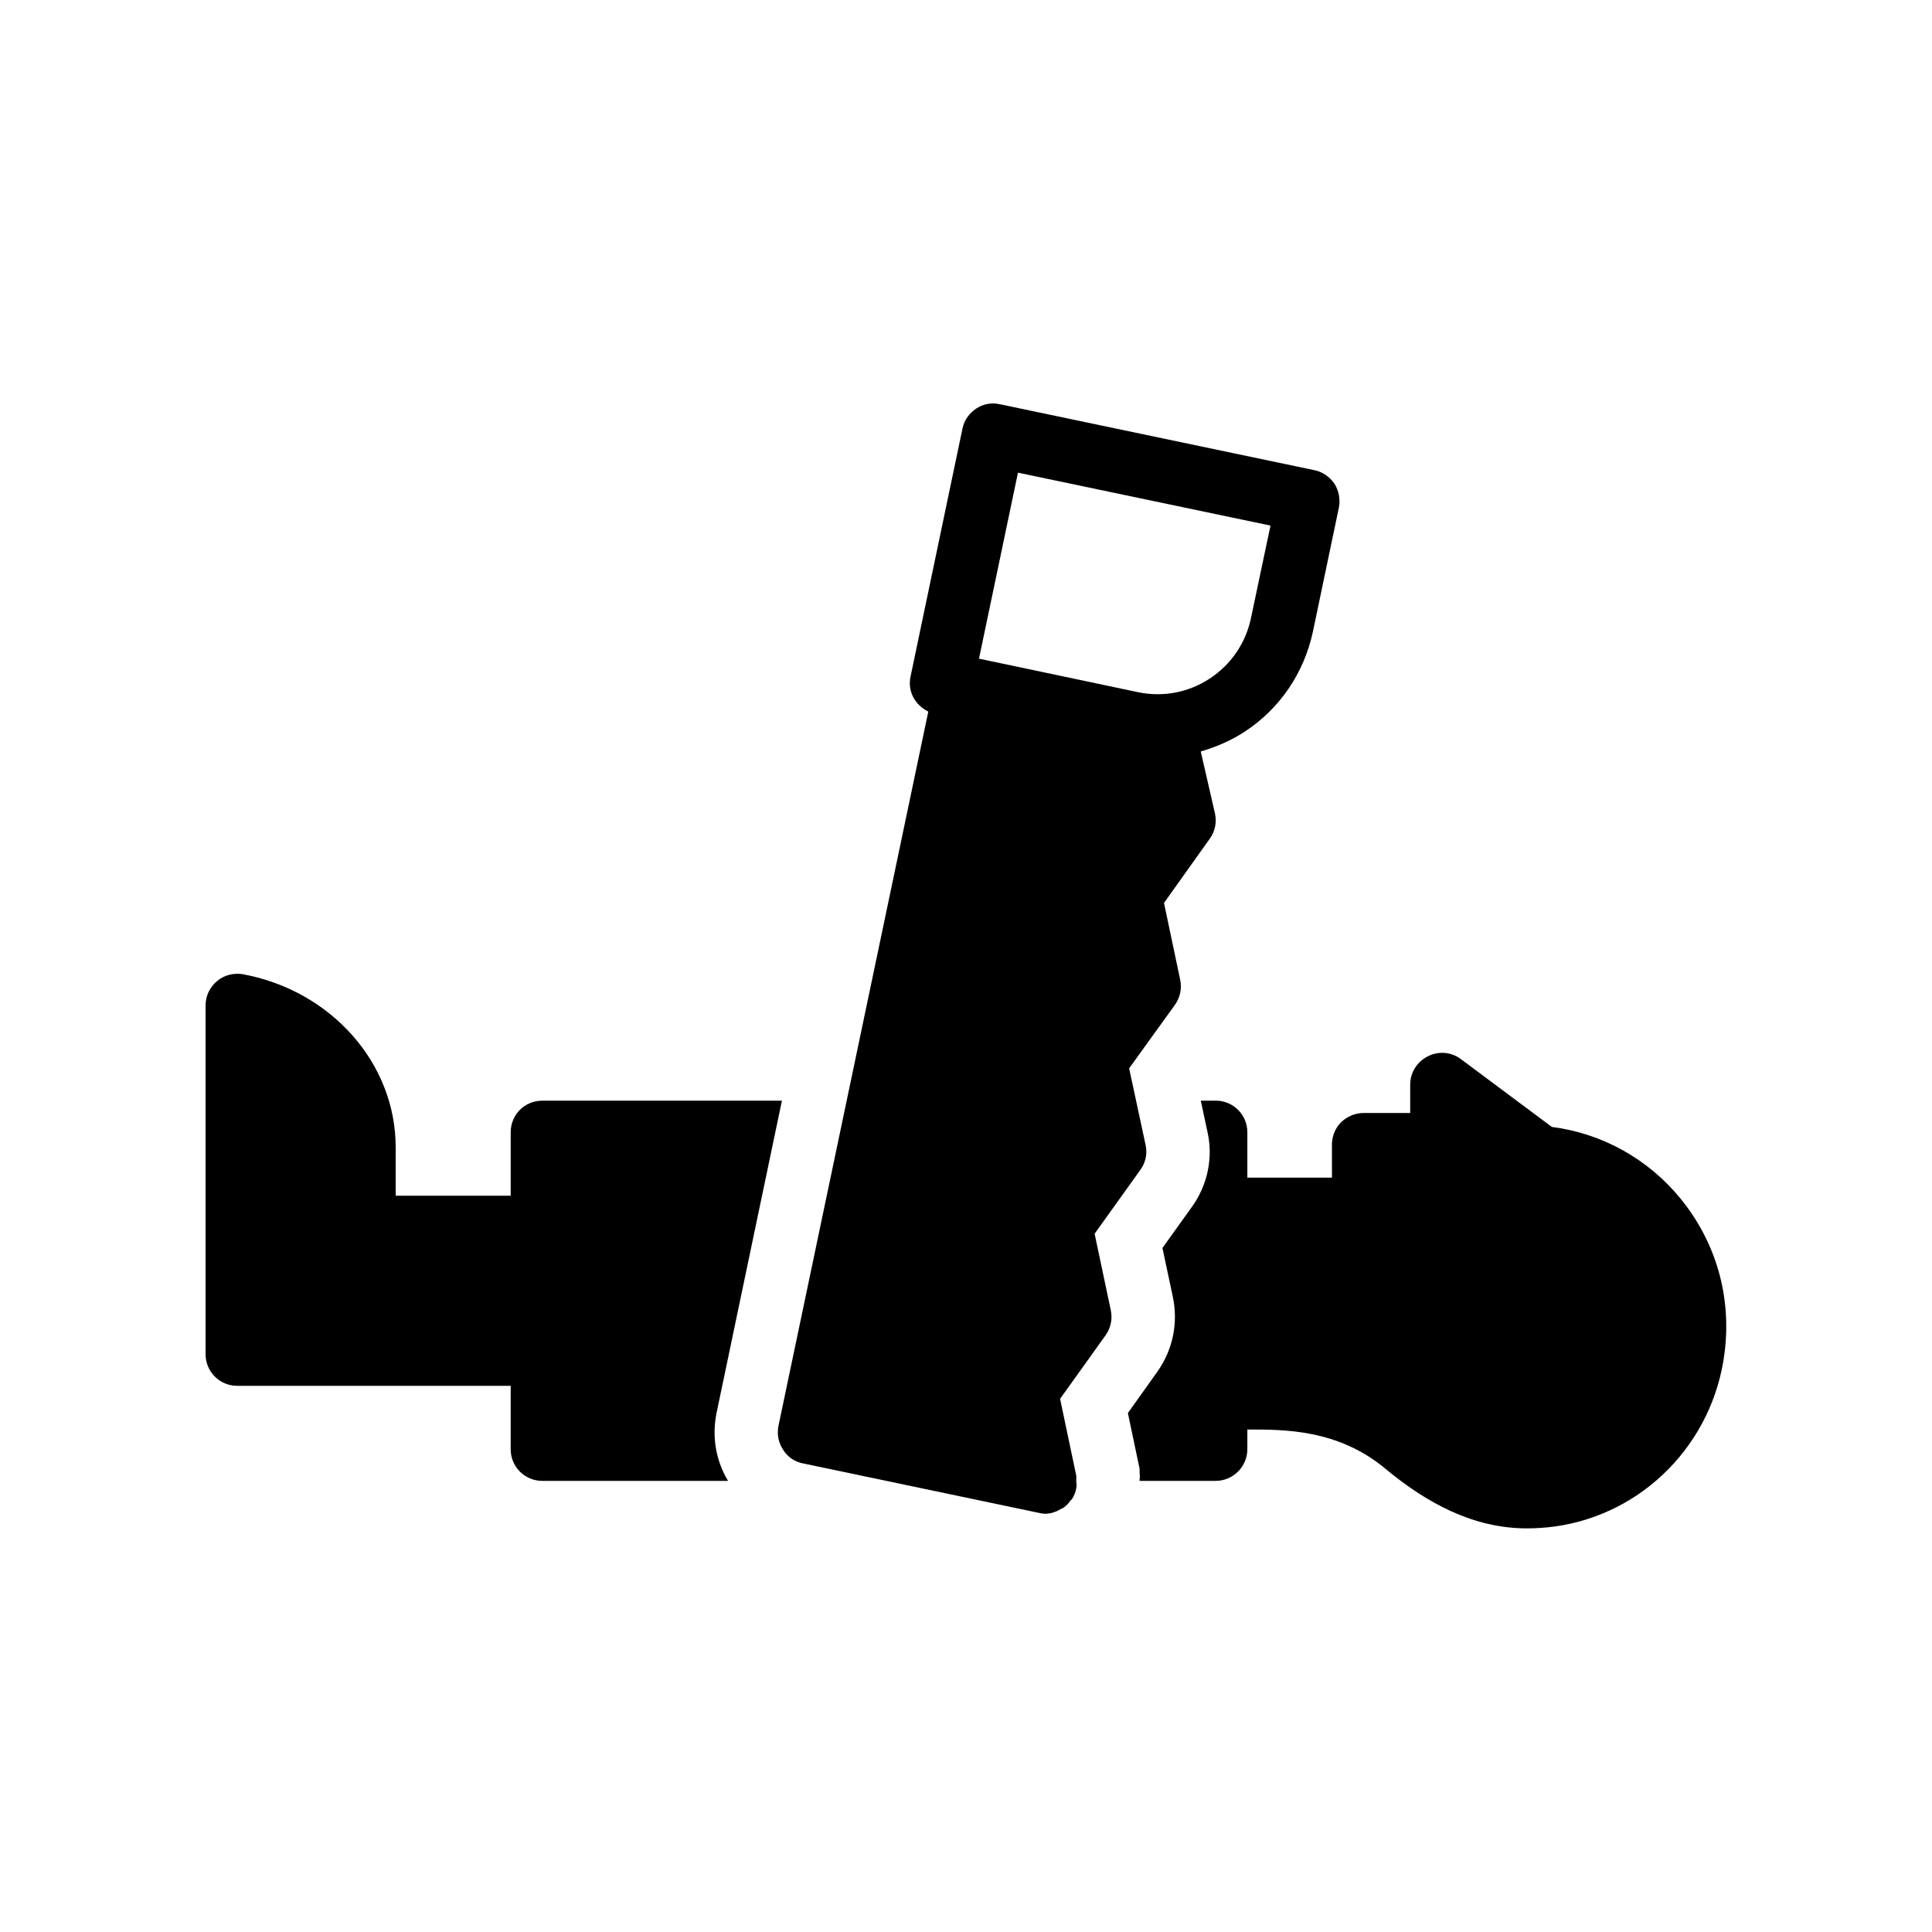
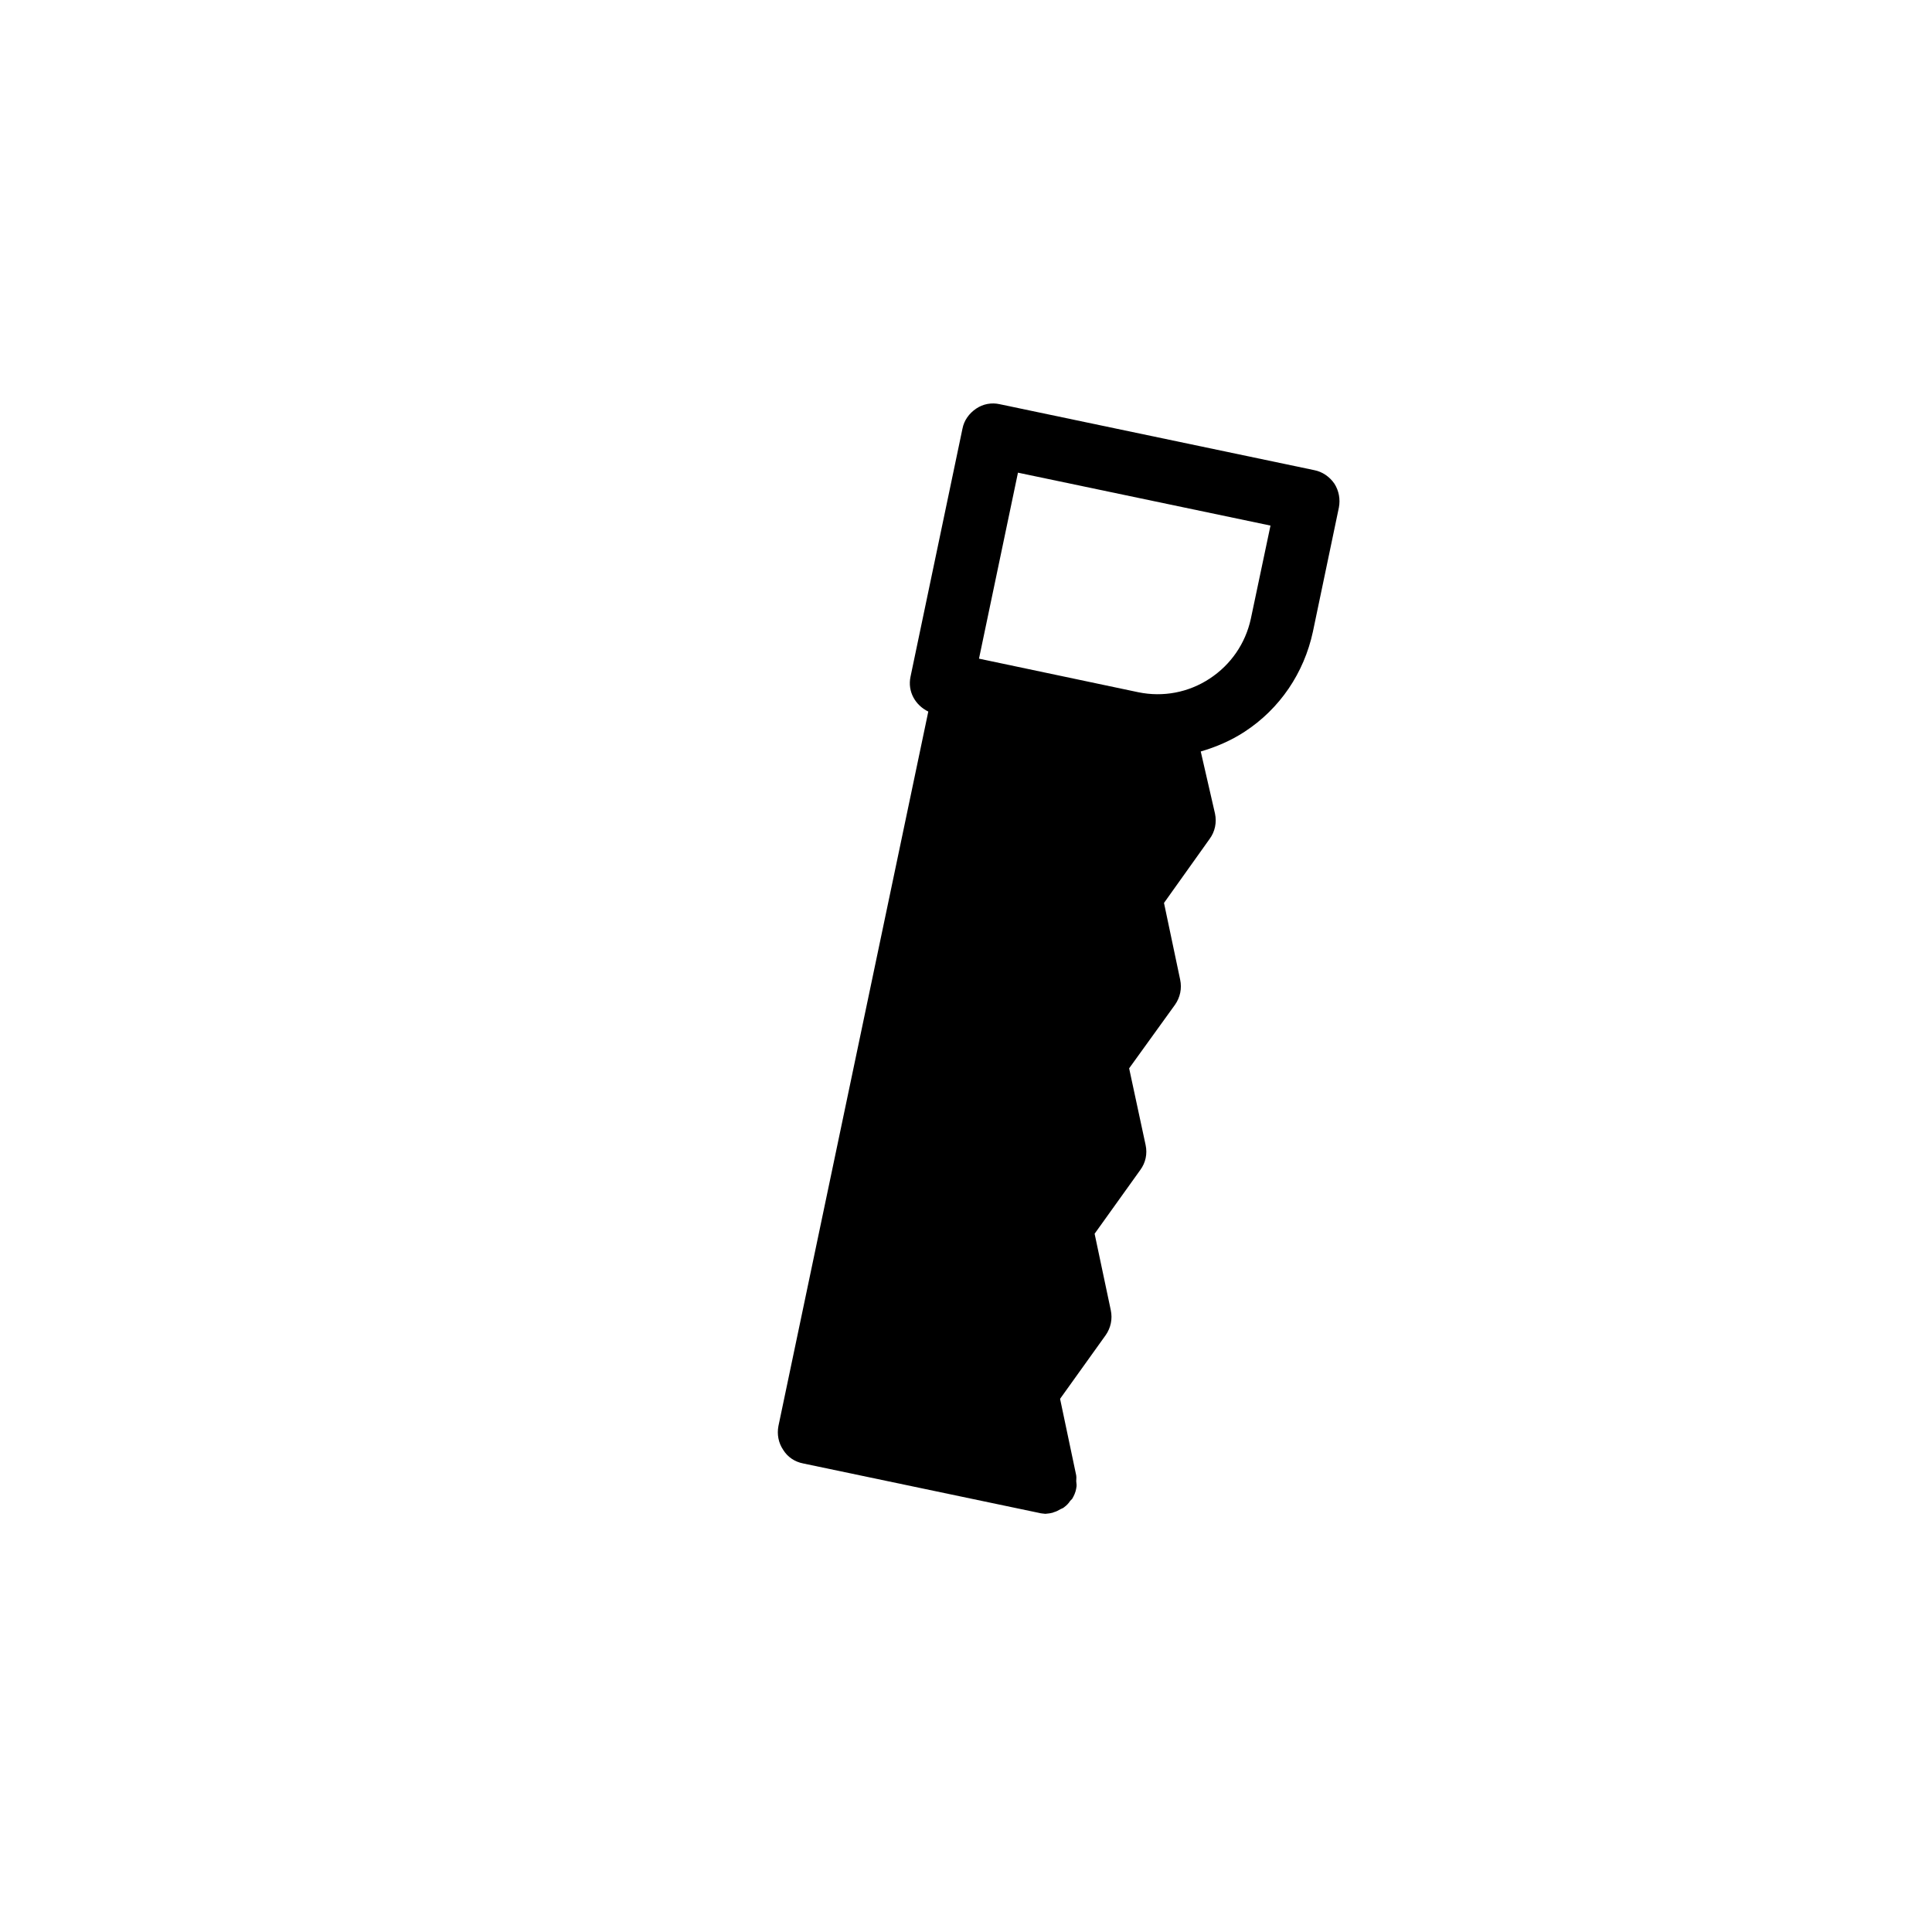
<svg xmlns="http://www.w3.org/2000/svg" fill="#000000" width="800px" height="800px" version="1.1" viewBox="144 144 512 512">
  <g>
-     <path d="m496.98 456.09h-22.418v-12.008c0-4.703-3.777-8.398-8.398-8.398h-3.945l1.762 8.23c1.594 6.969 0 14.359-4.281 20.152l-7.641 10.664 2.769 13.016c1.426 6.887 0 13.855-4.031 19.648l-7.894 11.082 3.106 14.777 0.004 1.094c0.082 0.672 0.082 1.176 0 1.68v0.418h20.152c4.617 0 8.398-3.777 8.398-8.398v-5.207c9.574 0 23.93-0.168 36.609 10.41 11 9.152 23.344 15.785 37.449 15.785 2.434 0 4.953-0.168 7.473-0.504 23.426-3.273 41.898-22.082 44.922-45.93 1.93-14.945-2.266-29.473-11.672-40.977-8.566-10.496-20.824-17.297-34.09-18.977l-24.098-17.969c-2.519-1.93-5.961-2.184-8.734-0.754-2.856 1.426-4.703 4.281-4.703 7.473v7.559h-12.344c-2.266 0-4.367 0.922-5.961 2.434-1.594 1.594-2.434 3.777-2.434 5.961z" />
-     <path d="m206.87 511.26h72.465v16.793c0 4.617 3.695 8.398 8.398 8.398h49.207c-3.191-5.289-4.281-11.504-3.106-17.719l17.383-83.043h-63.48c-4.703 0-8.398 3.695-8.398 8.398v16.793l-30.484-0.004v-12.848c0-22.25-17.047-41.48-40.473-45.848-2.519-0.418-5.039 0.25-6.887 1.848-1.93 1.598-3.019 3.949-3.019 6.469v92.363c0 4.617 3.691 8.398 8.395 8.398z" />
    <path d="m390.01 332.57-39.719 189.35c-0.418 2.184 0 4.449 1.258 6.297 1.176 1.93 3.106 3.191 5.289 3.609l62.473 13.098c0.586 0.168 1.09 0.168 1.68 0.25h0.082c0.586-0.082 1.09-0.082 1.68-0.25 0.168 0 0.336-0.082 0.504-0.168 0.672-0.168 1.258-0.504 1.848-0.84 0.336-0.168 0.672-0.25 0.922-0.504 0.586-0.418 1.176-1.008 1.594-1.68 0.168-0.168 0.336-0.336 0.504-0.504 0.504-0.84 0.922-1.762 1.09-2.769v-0.082c0.168-0.586 0.082-1.176 0-1.848 0-0.504 0.082-1.008 0-1.426v-0.082l-4.281-20.32 12.09-16.879c1.344-1.93 1.848-4.281 1.344-6.633l-4.281-20.238 12.09-16.879c1.426-1.93 1.93-4.281 1.426-6.633l-4.367-20.32 12.176-16.879c1.344-1.93 1.848-4.281 1.344-6.633l-4.281-20.32 12.09-16.961c1.426-1.93 1.93-4.367 1.426-6.719l-3.777-16.457c4.031-1.176 7.977-2.856 11.586-5.207 9.406-6.129 15.785-15.617 18.137-26.535l6.887-32.914c0.418-2.184 0-4.449-1.176-6.297-1.258-1.848-3.191-3.191-5.375-3.609l-83.297-17.465c-2.184-0.504-4.449-0.082-6.297 1.176s-3.191 3.106-3.609 5.289l-13.77 65.746c-0.828 3.949 1.27 7.562 4.715 9.238zm23.762-63.309 66.922 14.023-5.207 24.688c-1.426 6.551-5.289 12.176-10.914 15.871s-12.344 4.953-18.895 3.609l-42.234-8.902z" />
  </g>
</svg>